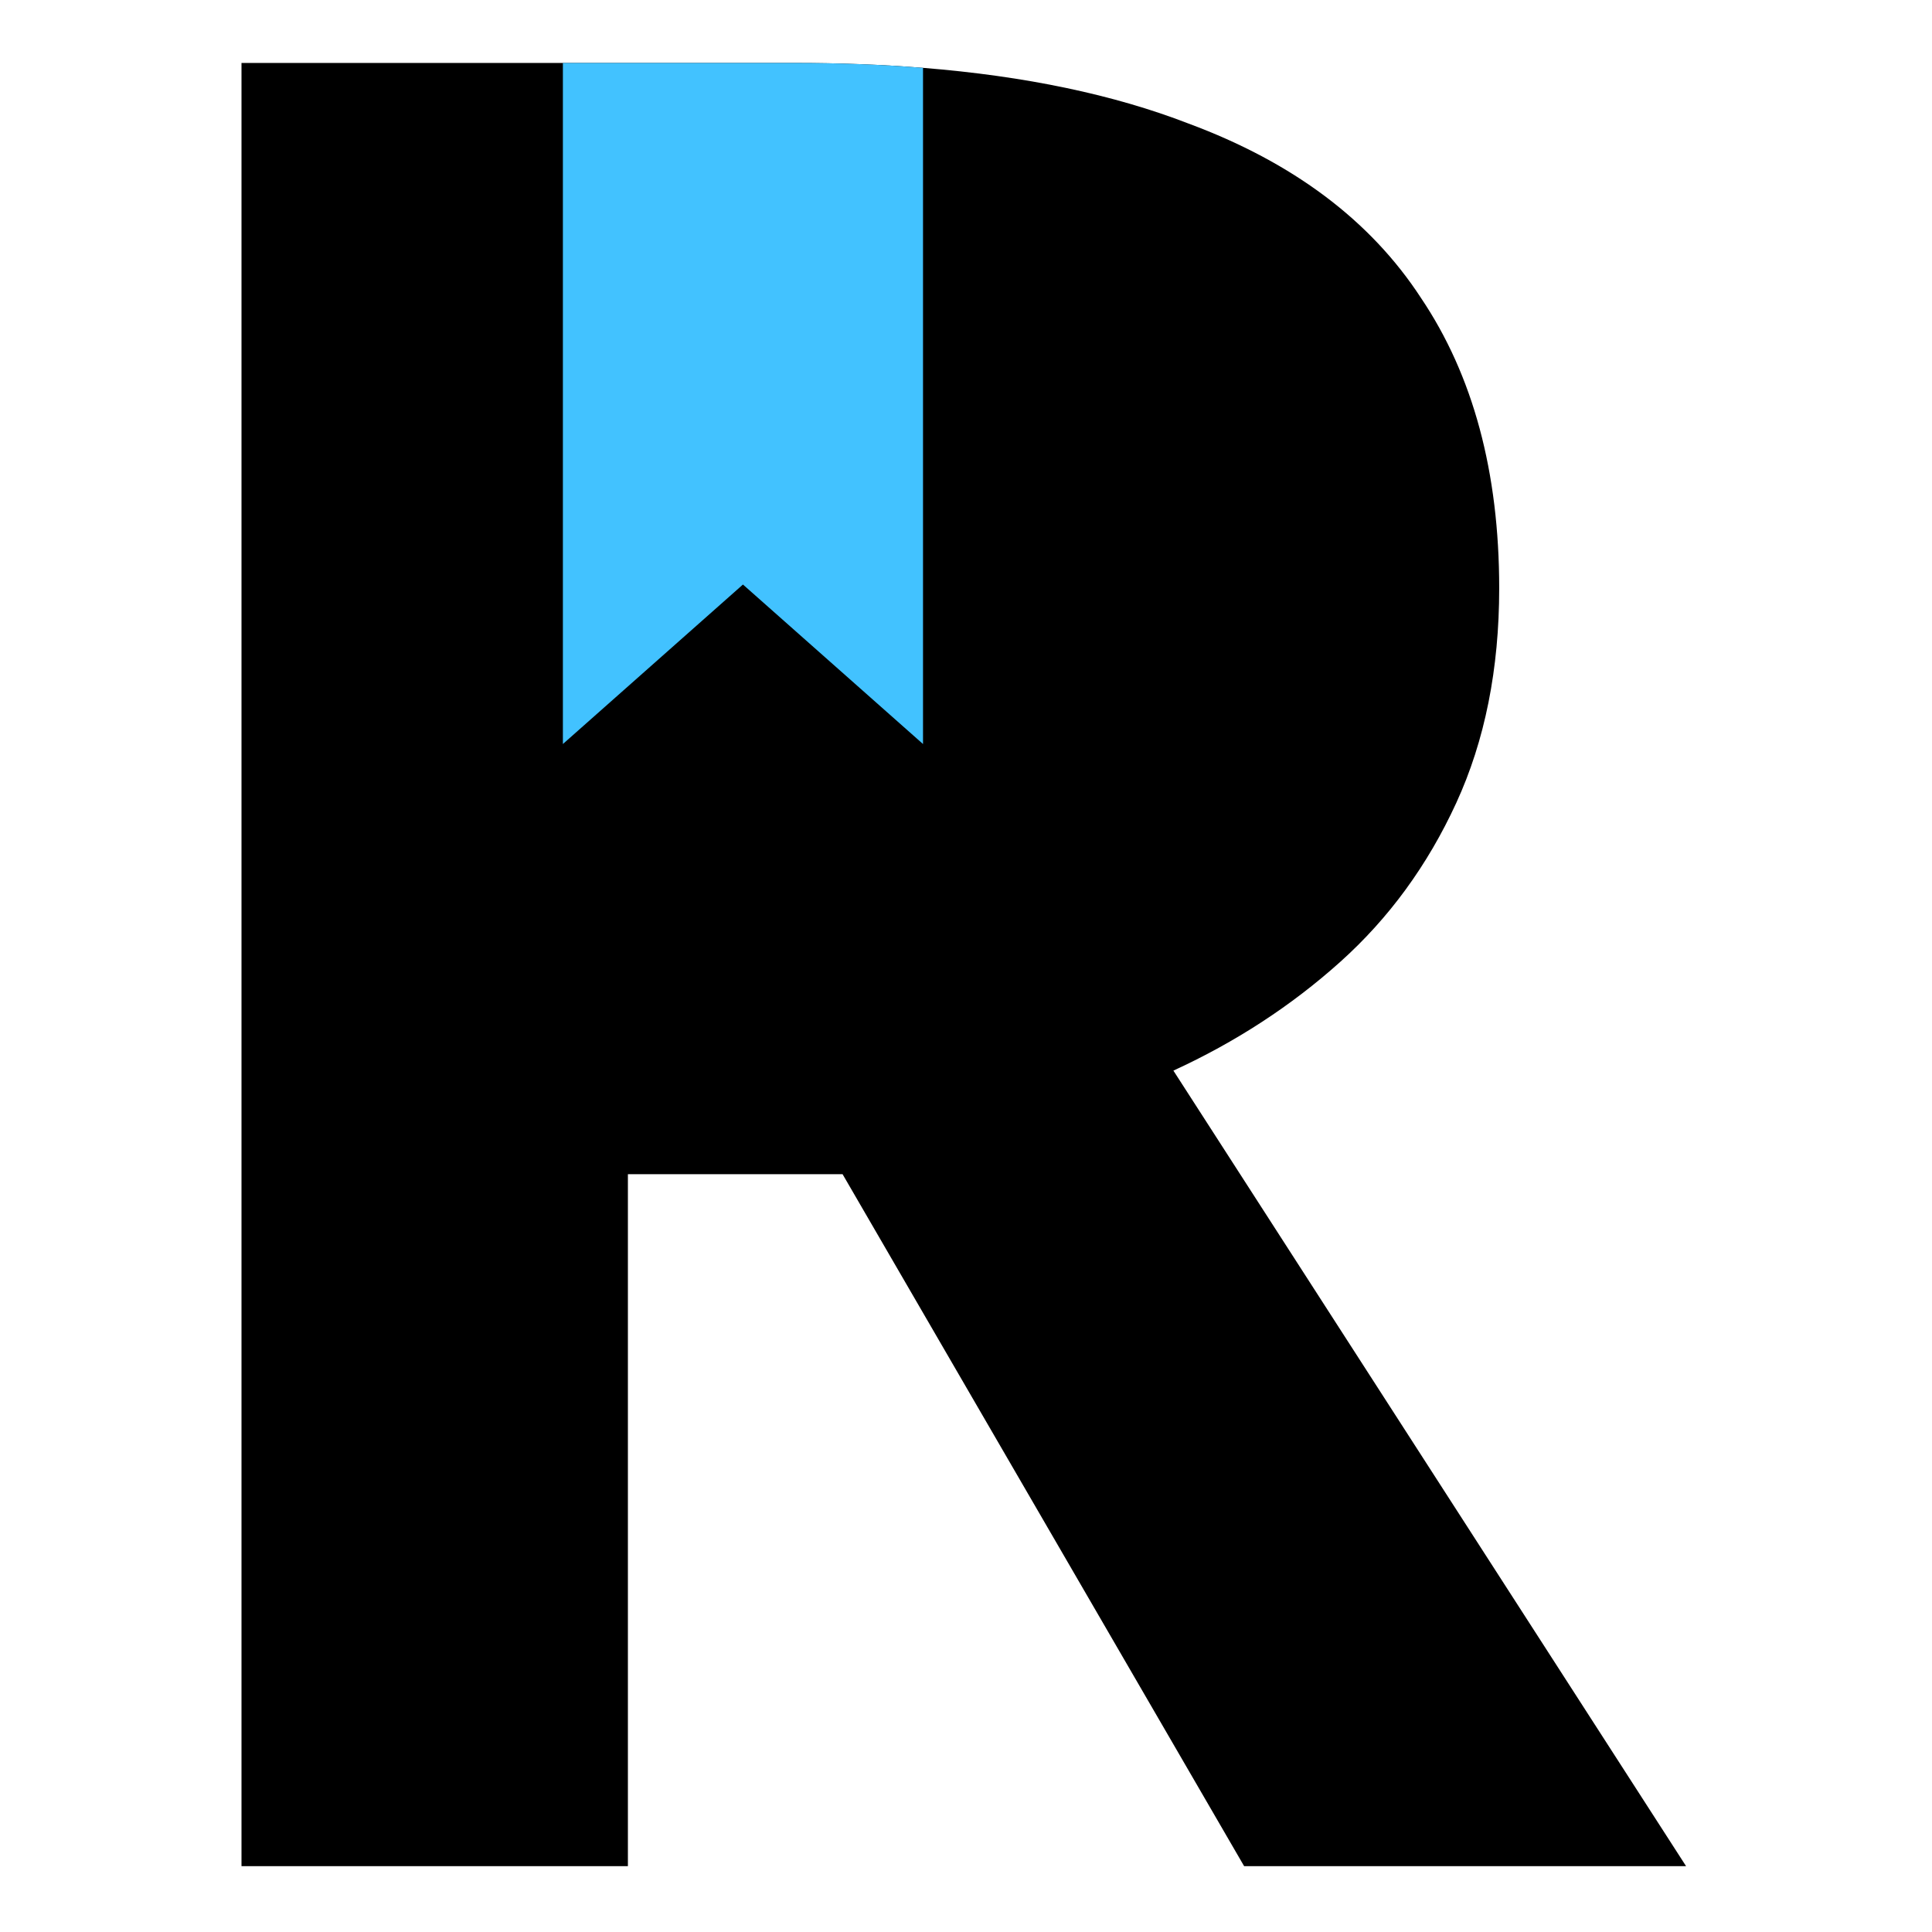
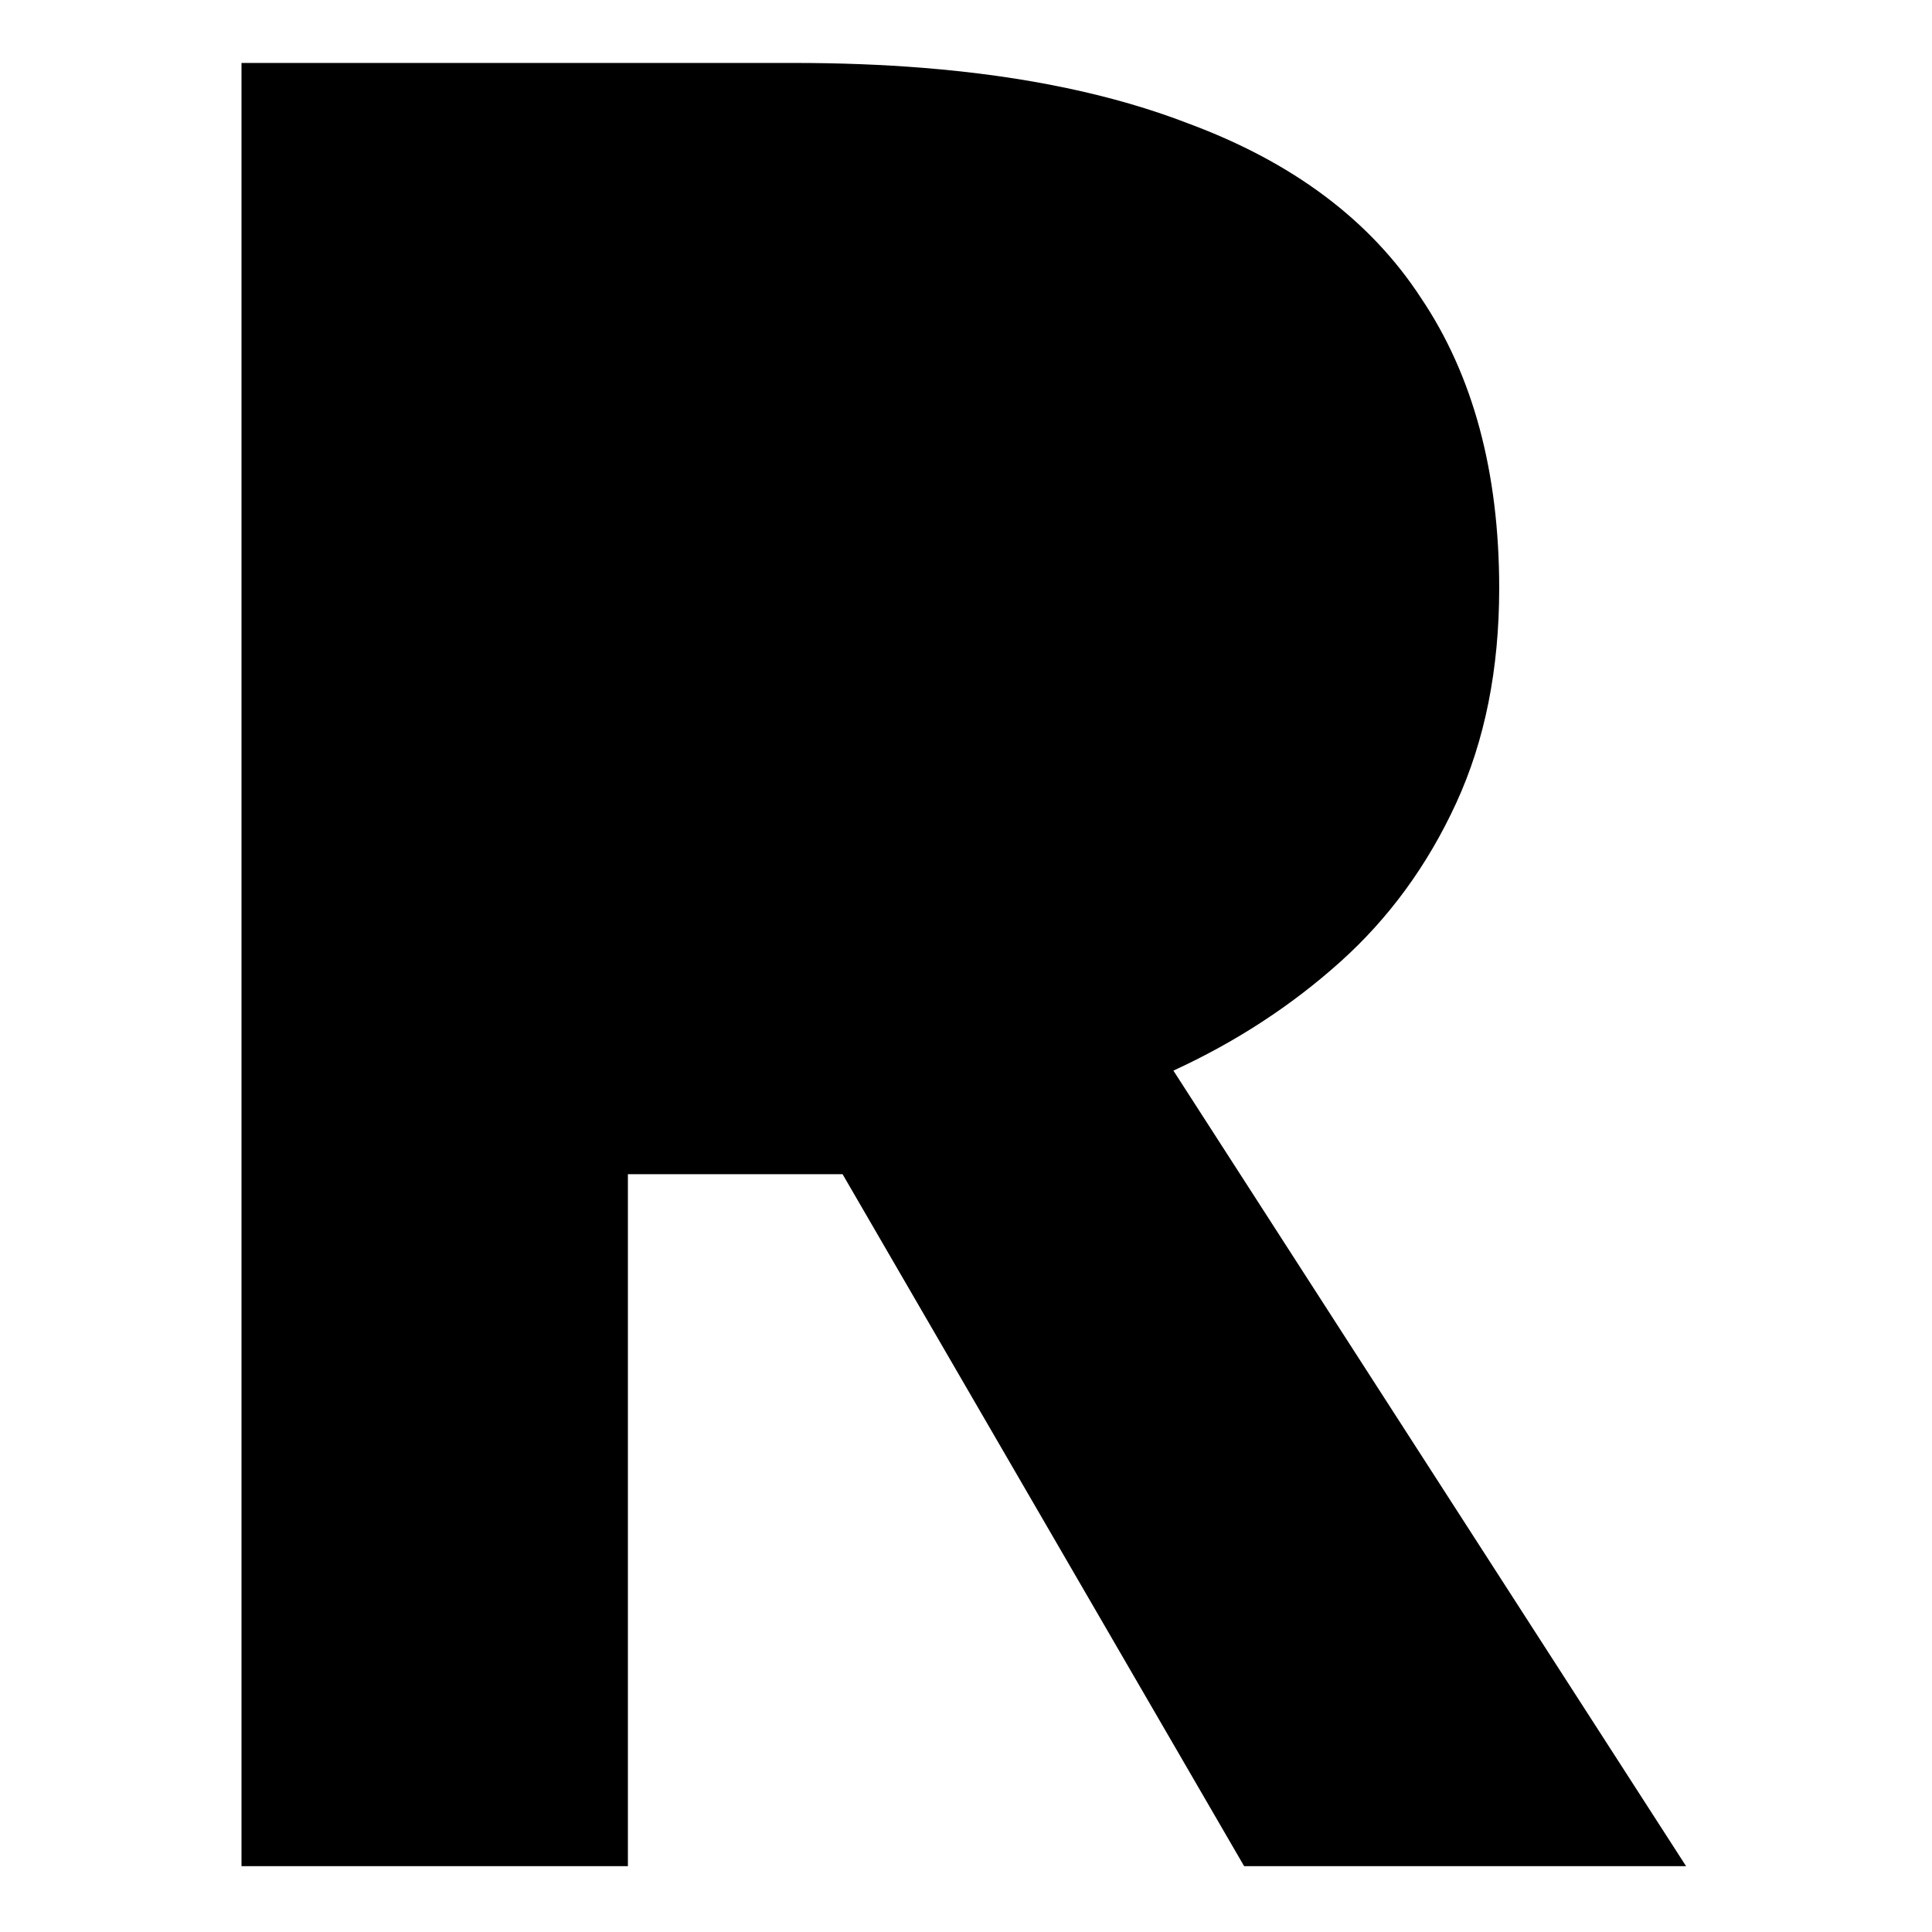
<svg xmlns="http://www.w3.org/2000/svg" width="120" height="120" viewBox="0 0 120 120" fill="none">
  <path d="M49.353 3.91C52.147 3.91 54.806 4.012 57.33 4.214C63.685 4.725 69.183 5.878 73.823 7.675C80.307 10.08 85.118 13.688 88.255 18.498C91.497 23.309 93.118 29.322 93.118 36.538C93.118 41.557 92.229 46.002 90.451 49.871C88.673 53.74 86.268 57.034 83.235 59.753C80.203 62.472 76.752 64.721 72.882 66.498L104.725 115.91H77.275L52.333 72.93H39V115.91H15V3.91H49.353Z" fill="black" />
-   <path fill-rule="evenodd" clip-rule="evenodd" d="M49.353 3.91H34.962V46.213L46.146 36.306L57.33 46.213V4.214C54.806 4.012 52.147 3.91 49.353 3.91Z" fill="#42C2FF" />
</svg>